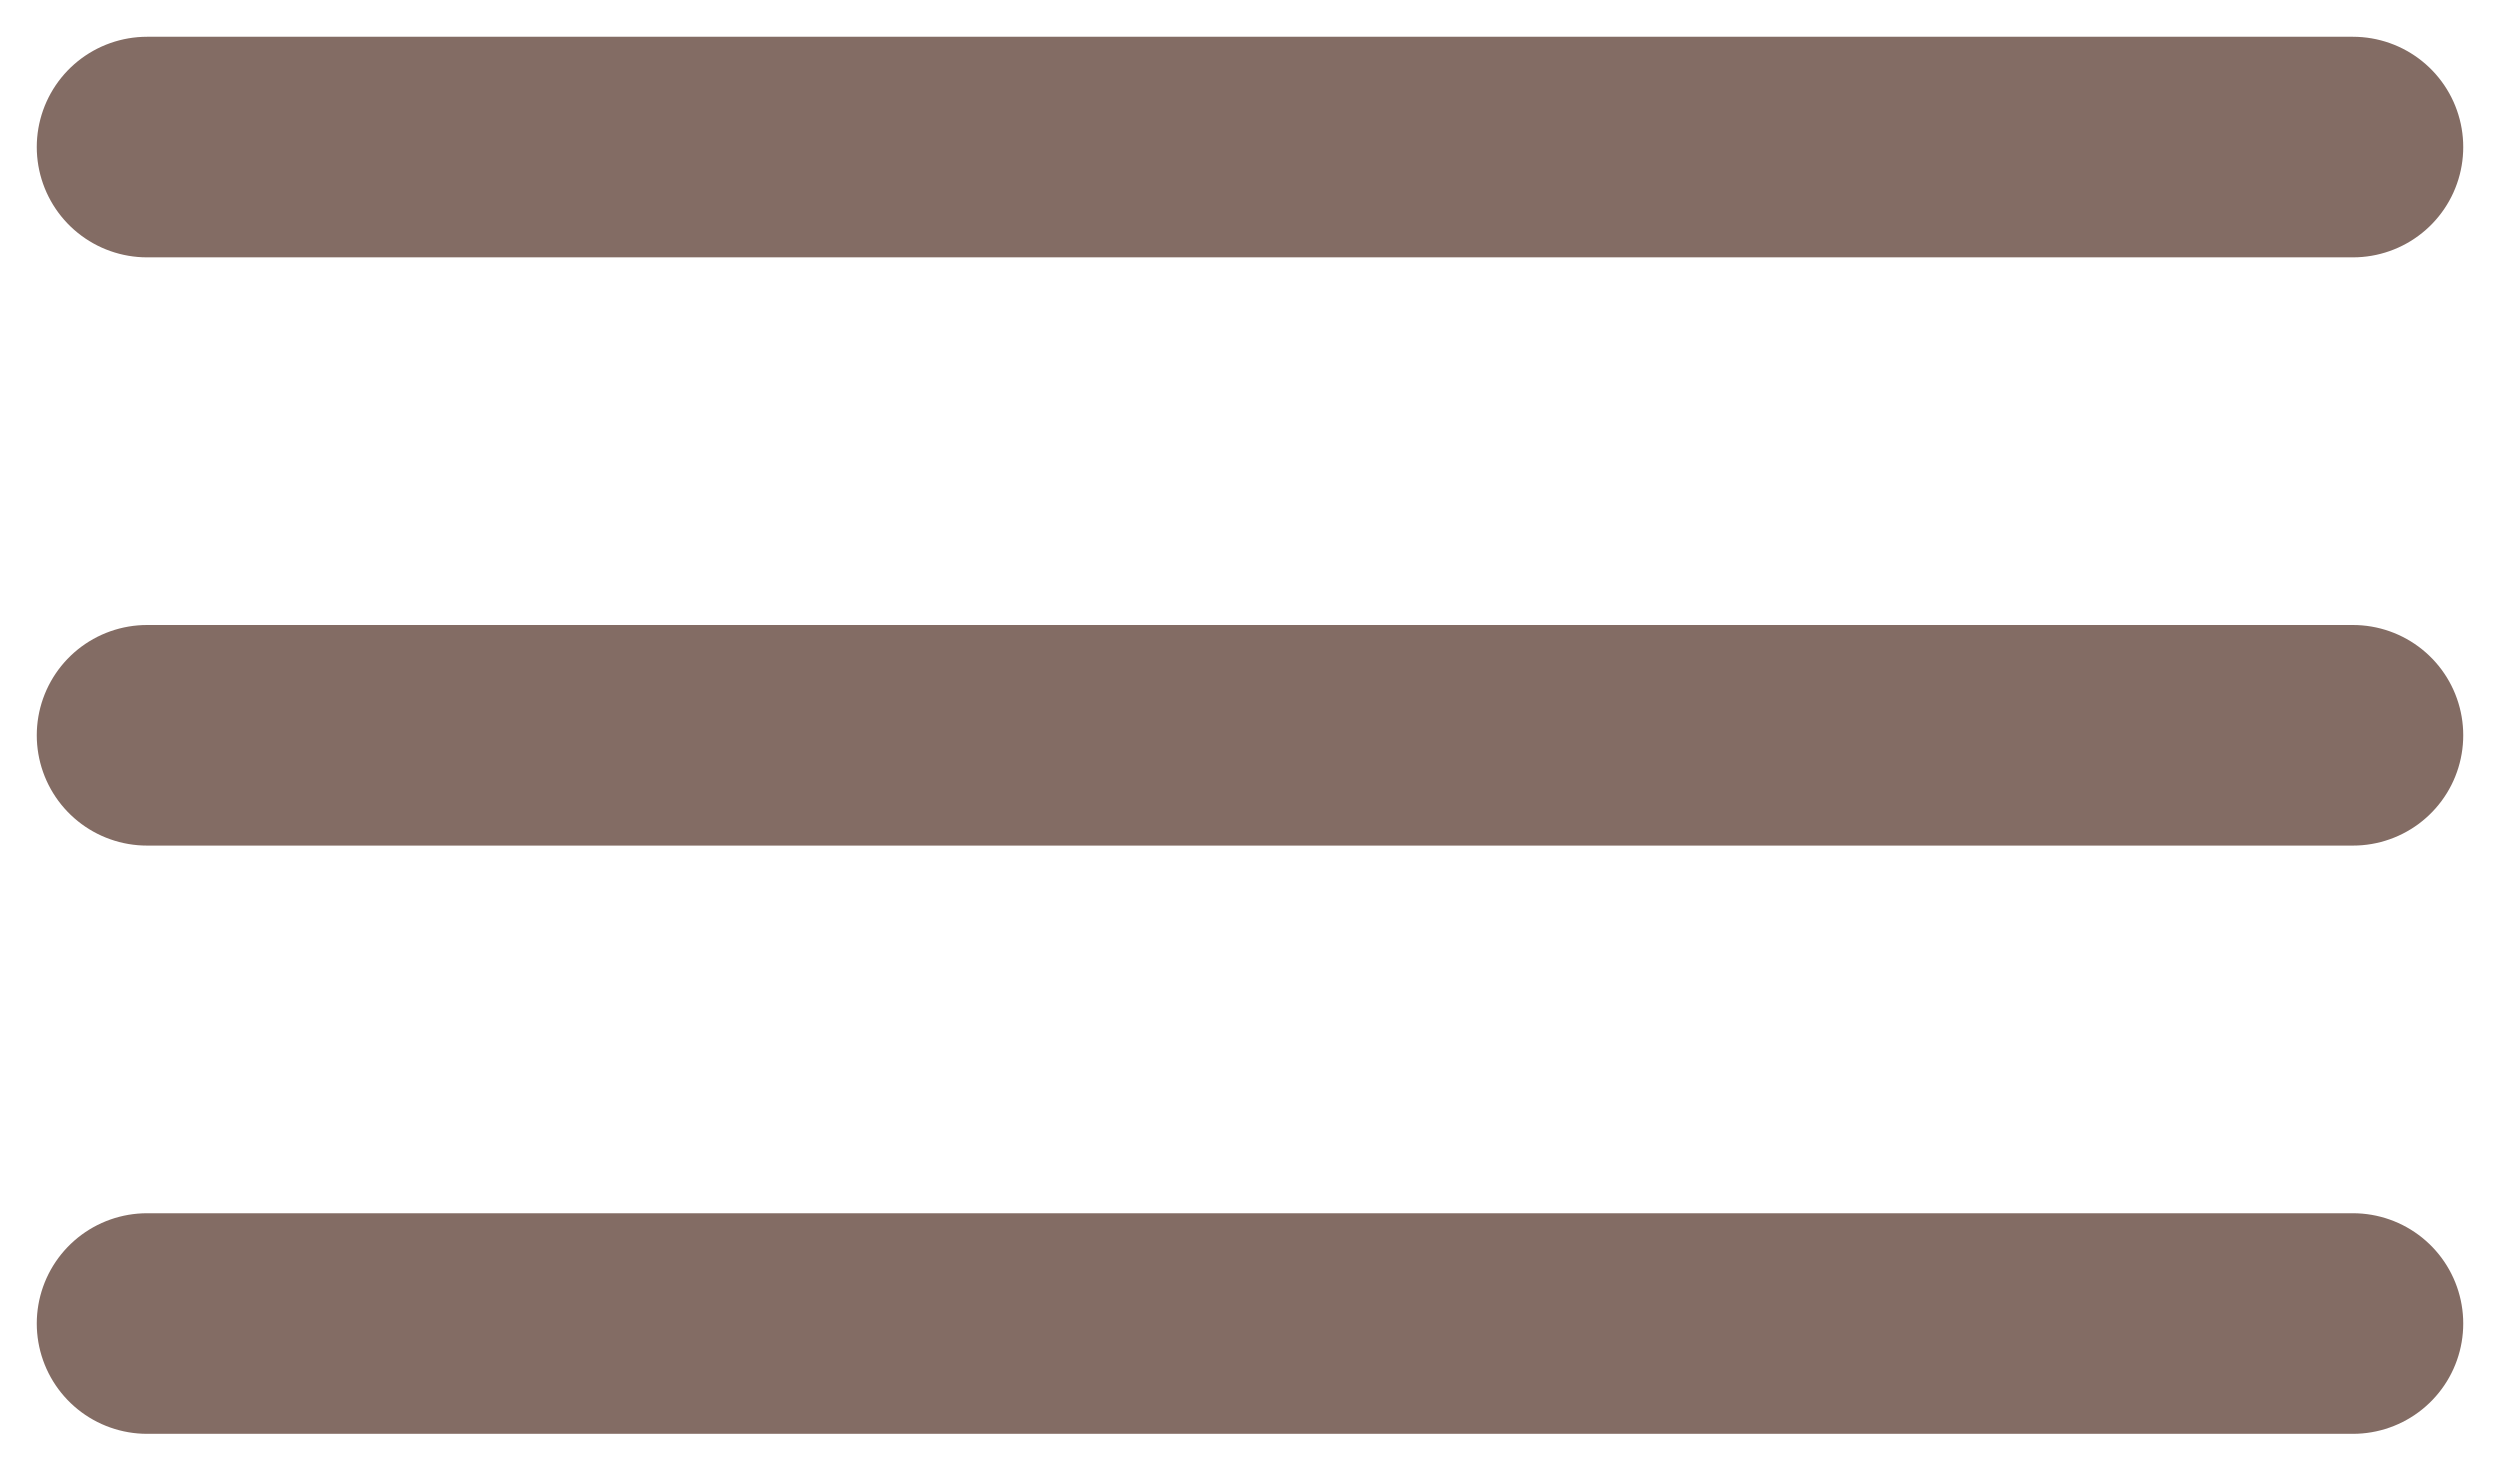
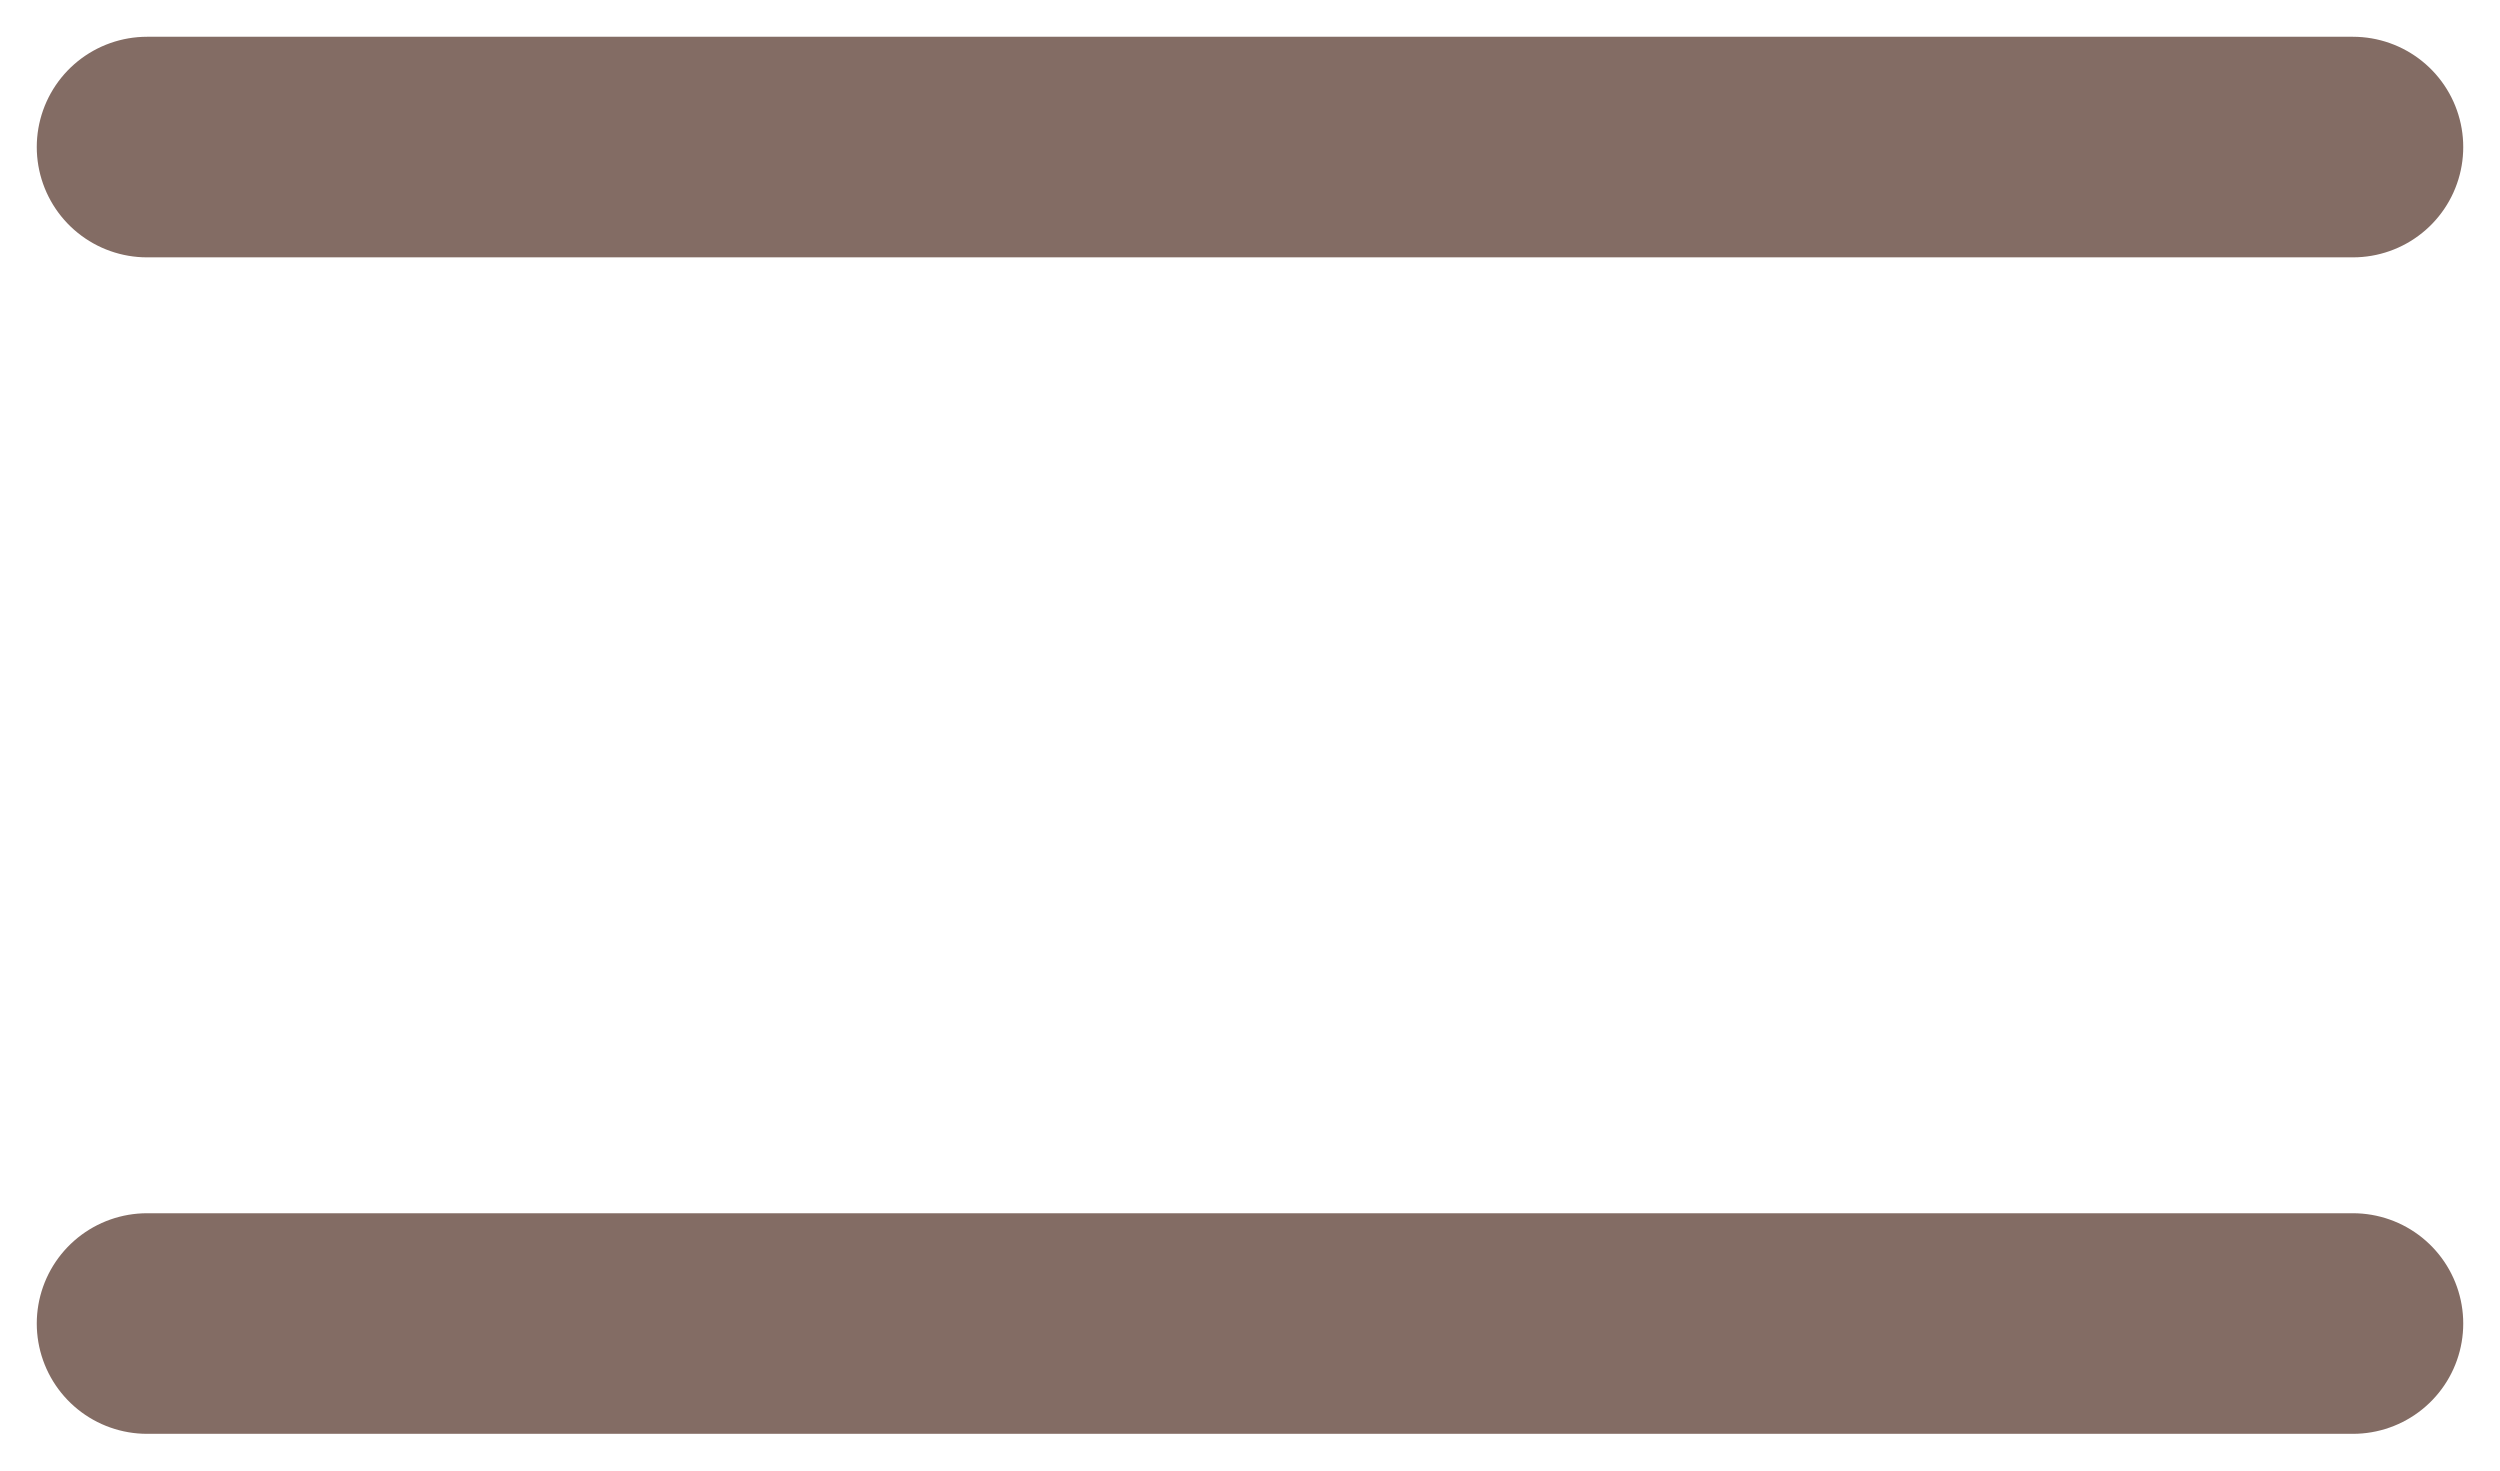
<svg xmlns="http://www.w3.org/2000/svg" width="34" height="20" viewBox="0 0 34 20" fill="none">
  <path d="M2 2H32" stroke="#836C64" stroke-width="3" stroke-linecap="round" />
-   <path d="M2 10H32" stroke="#836C64" stroke-width="3" stroke-linecap="round" />
  <path d="M2 18H32" stroke="#836C64" stroke-width="3" stroke-linecap="round" />
</svg>